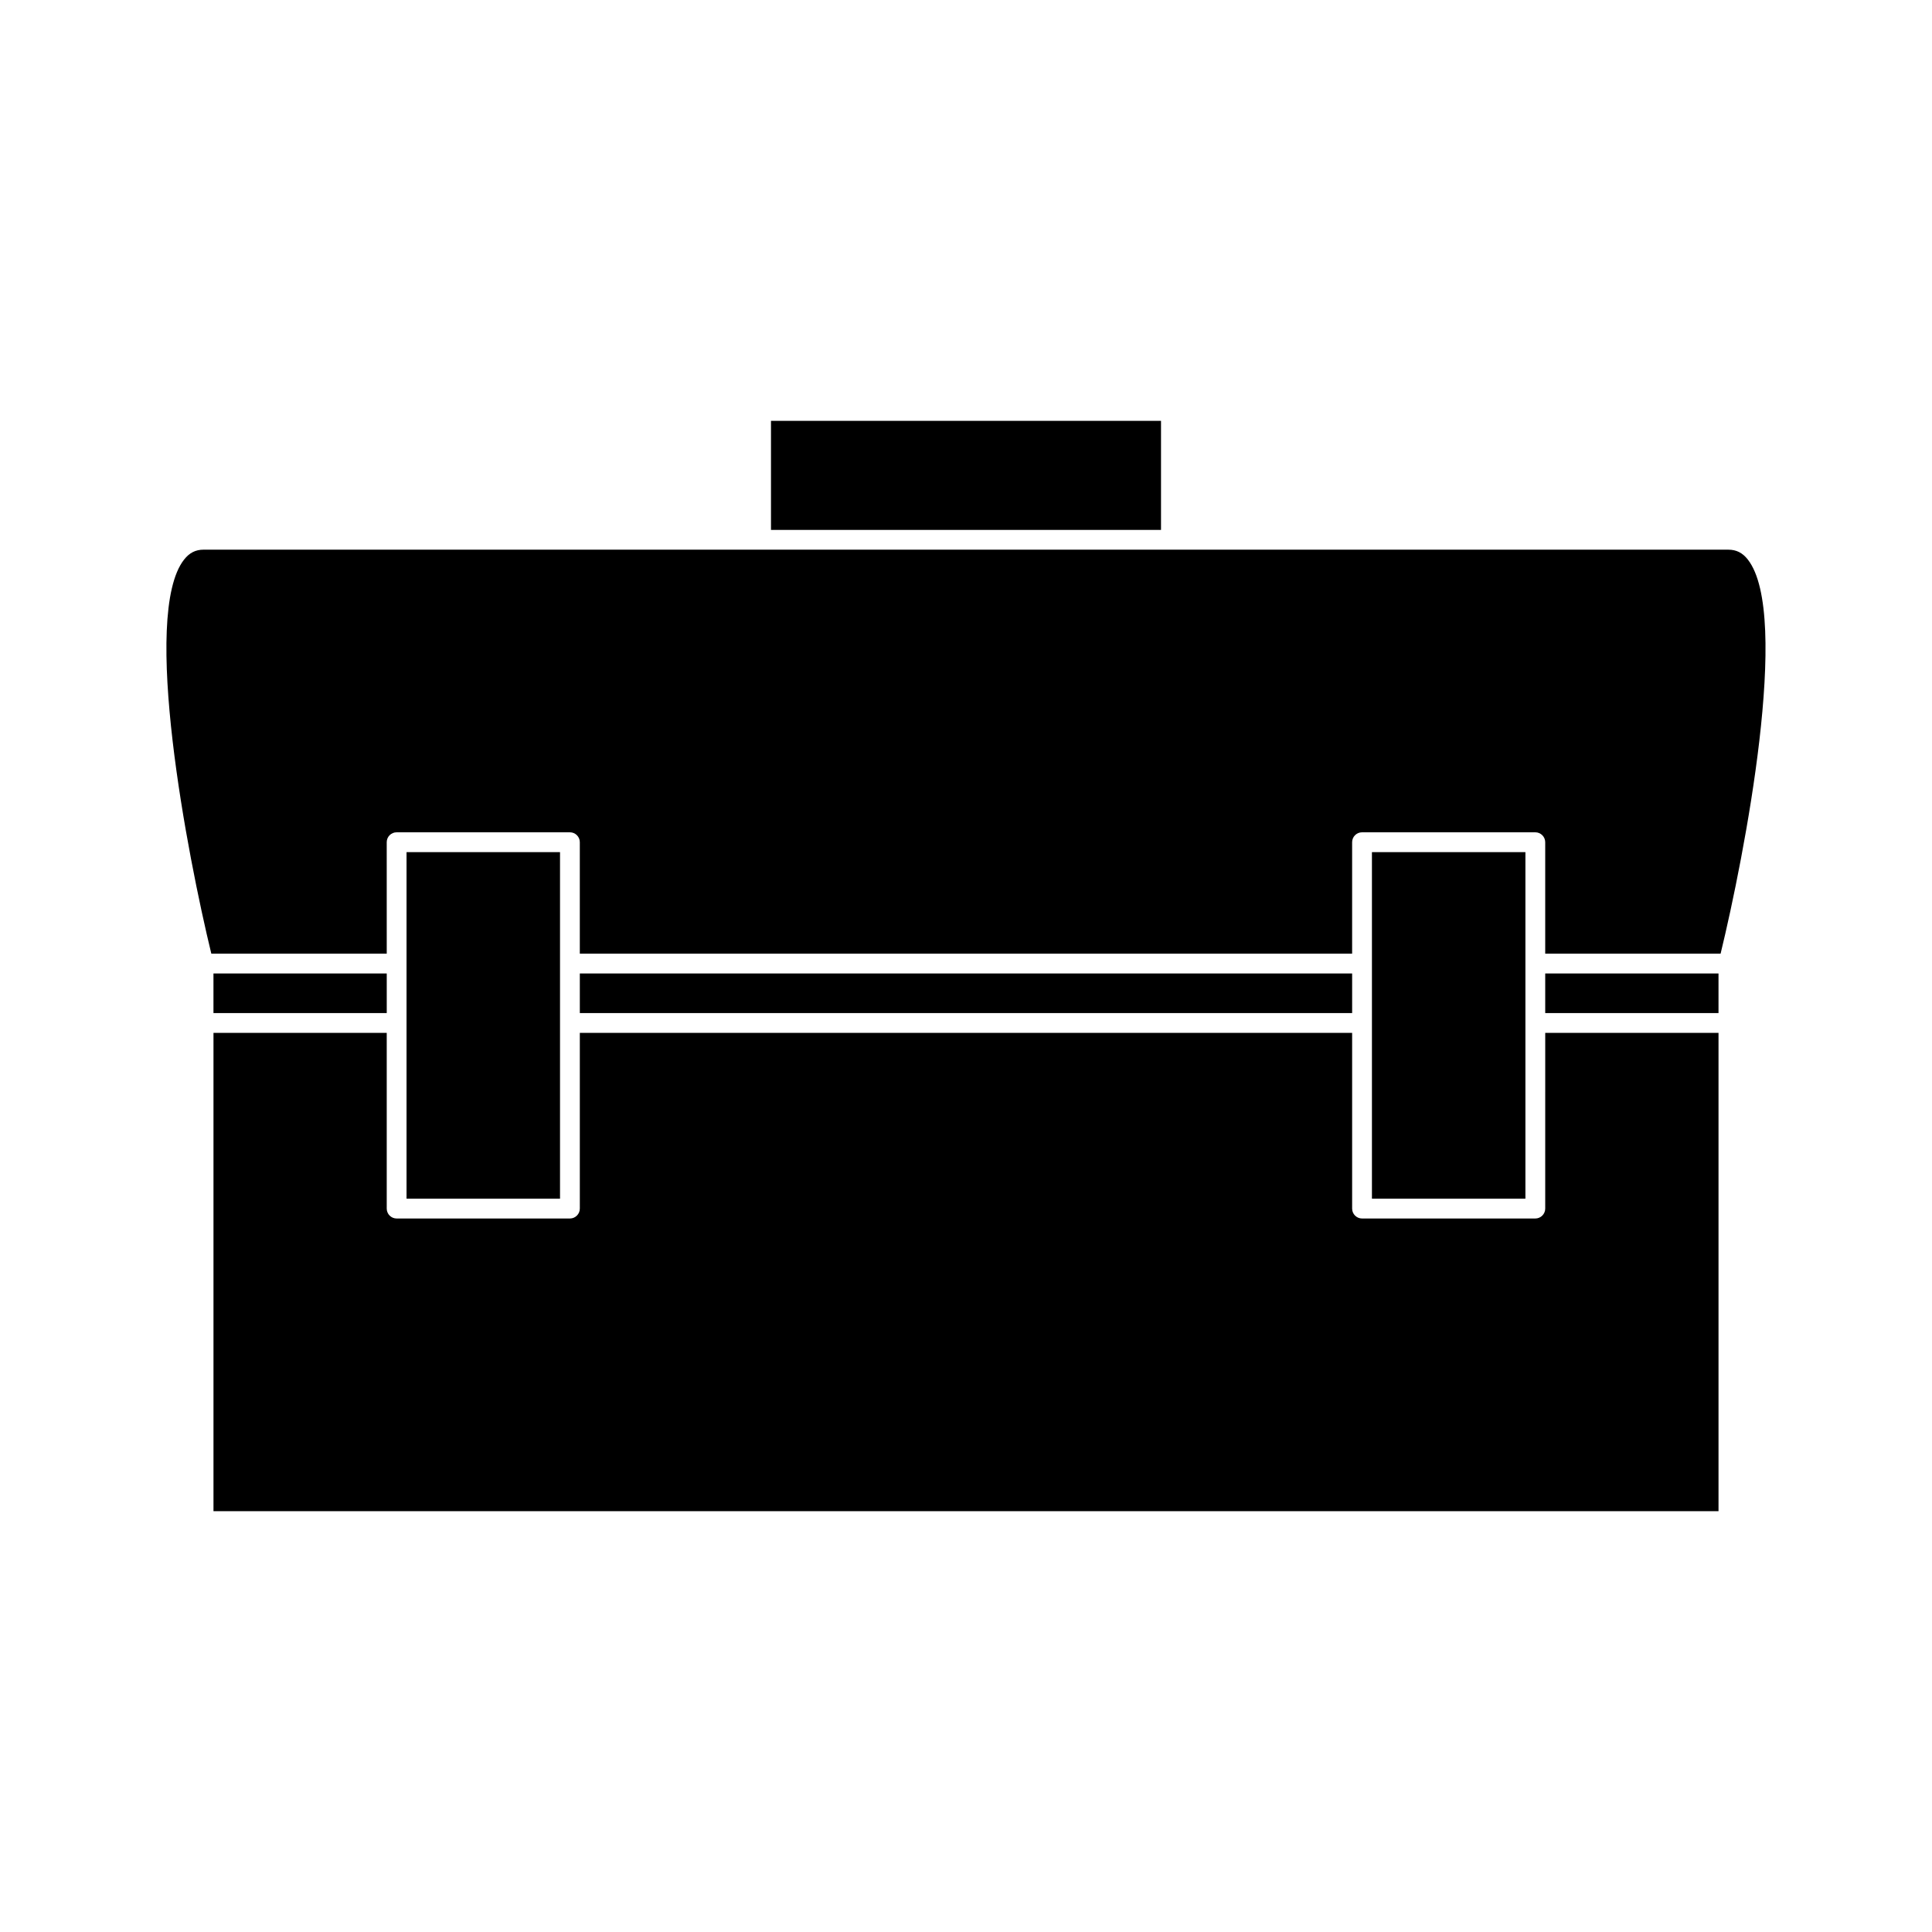
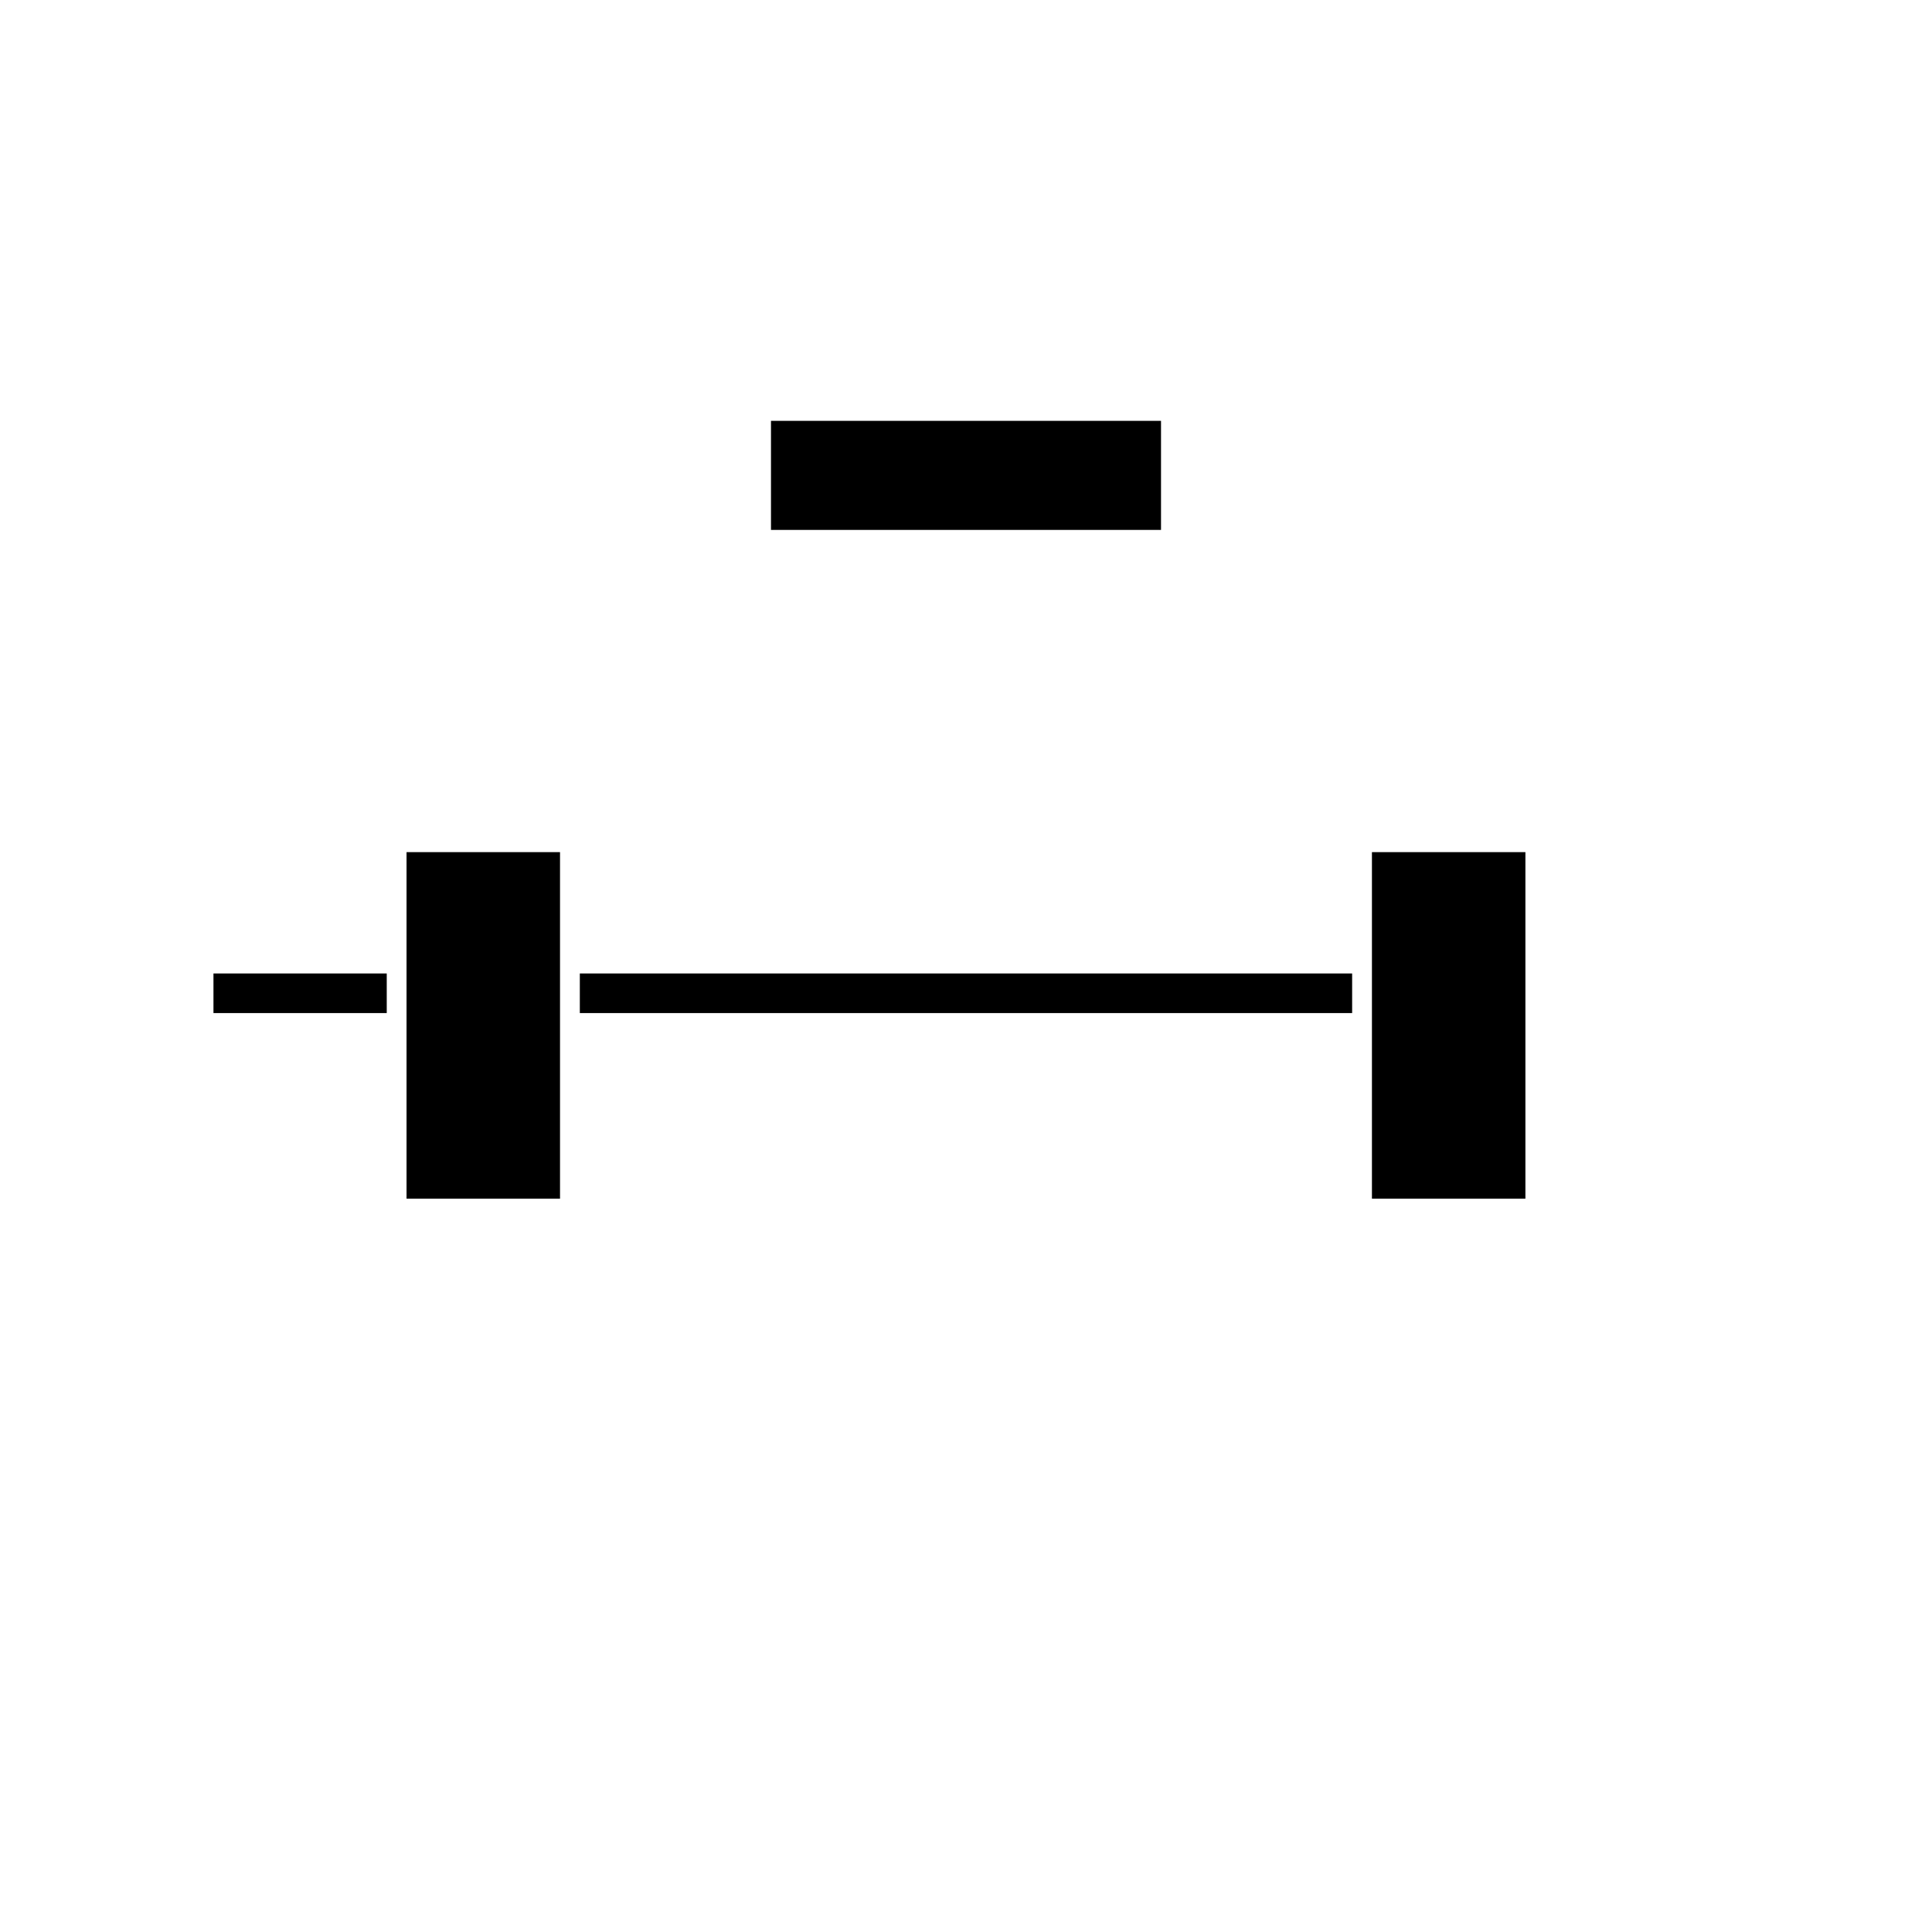
<svg xmlns="http://www.w3.org/2000/svg" fill="#000000" width="800px" height="800px" version="1.1" viewBox="144 144 512 512">
  <g>
    <path d="m292.41 399.35v-29.527h-40.672v91.84h40.672z" />
    <path d="m200.57 401.98h45.922v10.496h-45.922z" />
-     <path d="m553.5 464.29c0 1.441-1.18 2.625-2.625 2.625h-45.922c-1.441 0-2.625-1.18-2.625-2.625v-46.566h-204.67v46.566c0 1.441-1.176 2.625-2.625 2.625h-45.922c-1.449 0-2.625-1.18-2.625-2.625v-46.566l-45.914 0.004v126.75h398.85v-126.75h-45.922z" />
    <path d="m348.32 255.53h103.36v28.902h-103.36z" />
-     <path d="m553.5 401.98h45.922v10.496h-45.922z" />
-     <path d="m607.22 292.32c-1.41-1.812-3.055-2.648-5.176-2.648l-147.74-0.004h-256.36c-2.121 0-3.762 0.84-5.176 2.648-11.422 14.637 0.926 78.473 7.234 104.41h46.488l-0.004-29.531c0-1.449 1.176-2.625 2.625-2.625h45.922c1.449 0 2.625 1.176 2.625 2.625v29.531h204.67v-29.531c0-1.449 1.18-2.625 2.625-2.625h45.922c1.441 0 2.625 1.176 2.625 2.625v29.531h46.48c6.316-25.941 18.66-89.777 7.234-104.41z" />
    <path d="m297.66 401.98h204.67v10.496h-204.67z" />
    <path d="m548.25 399.35v-29.527h-40.672v91.84h40.672z" />
  </g>
</svg>